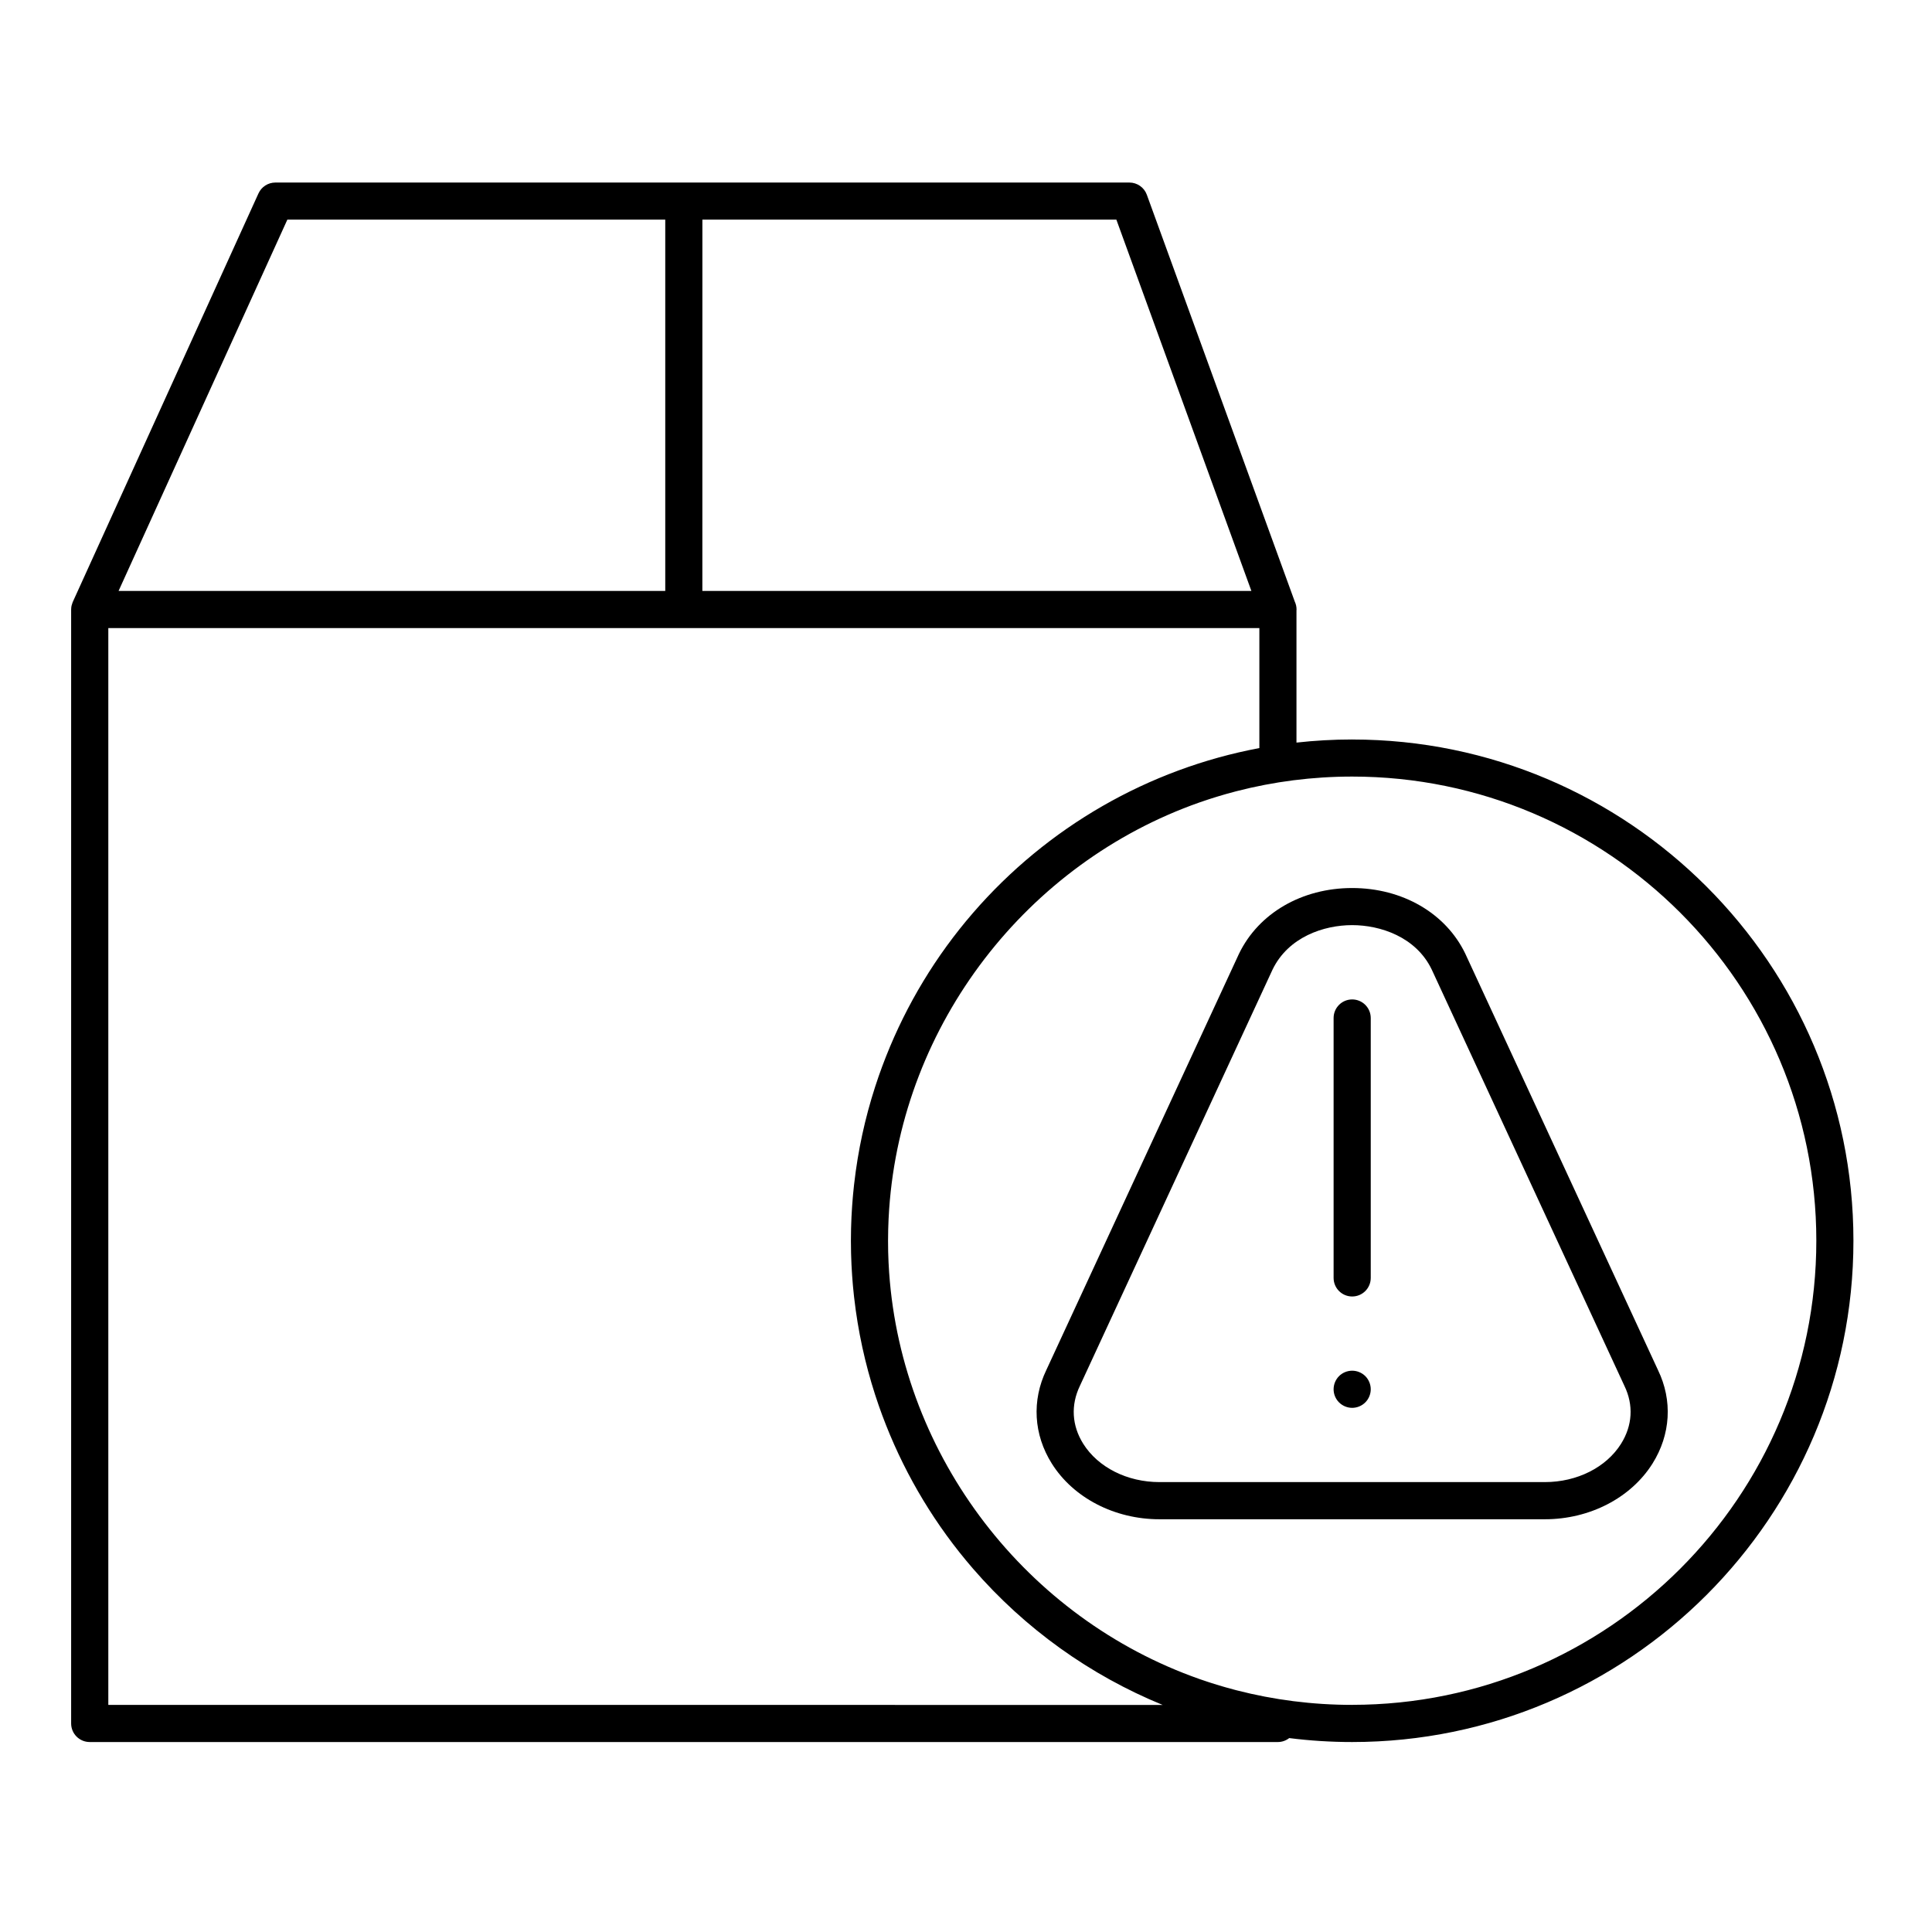
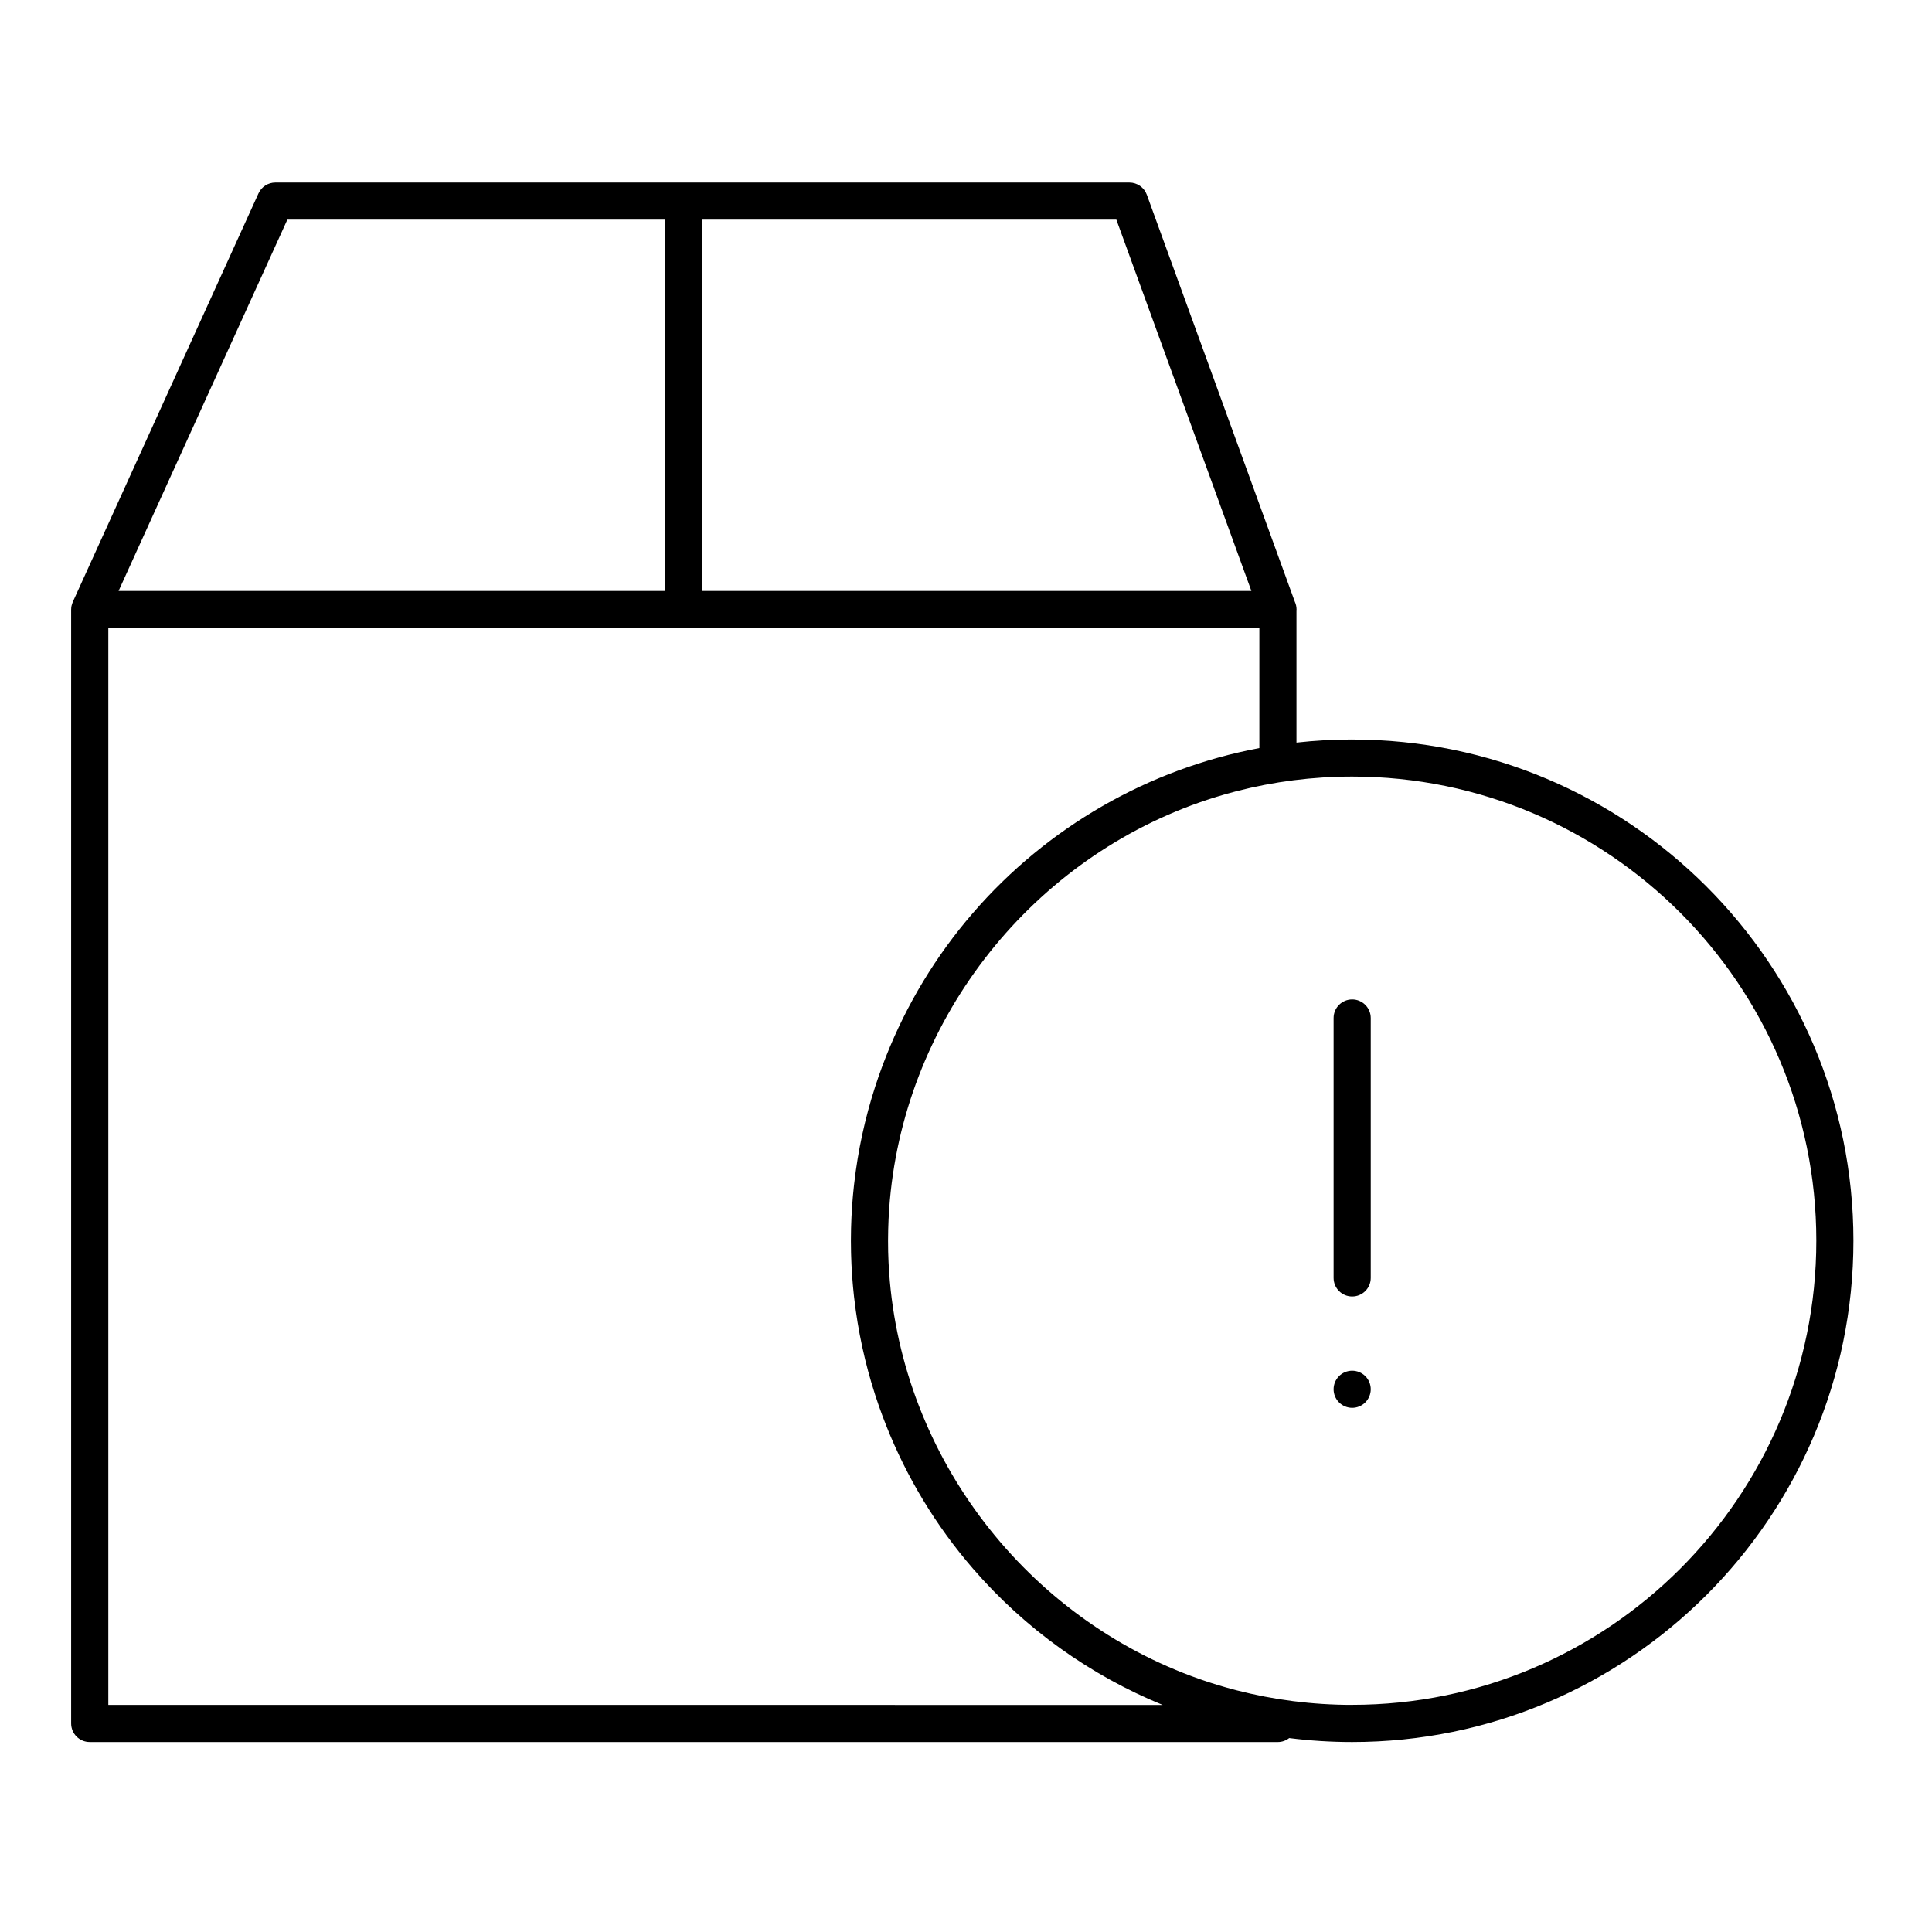
<svg xmlns="http://www.w3.org/2000/svg" fill="#000000" width="800px" height="800px" version="1.1" viewBox="144 144 512 512">
  <g>
    <path d="m502.34 339.97c-4.988 0-9.91 0.285-14.762 0.824v-35.074c0.004-0.066 0.02-0.125 0.02-0.191 0-0.746-0.168-1.453-0.465-2.09l-39.211-107.83c-0.707-1.941-2.555-3.234-4.625-3.234h-226.32c-1.93 0-3.68 1.129-4.481 2.883l-49.199 108.24c-0.012 0.023-0.016 0.047-0.027 0.07-0.023 0.059-0.043 0.113-0.066 0.172-0.09 0.227-0.16 0.453-0.215 0.688-0.012 0.059-0.031 0.113-0.043 0.168-0.055 0.285-0.082 0.57-0.086 0.855 0 0.027-0.008 0.055-0.008 0.082v295.2c0 2.719 2.203 4.922 4.922 4.922h314.88c1.133 0 2.168-0.398 3-1.047 5.469 0.691 11.035 1.047 16.684 1.047 73.25 0 132.84-59.594 132.84-132.84 0-73.25-59.594-132.84-132.84-132.84zm-172.2-137.76h109.71l35.781 98.398h-145.5zm-109.99 0h100.15v98.398h-144.88zm-47.445 393.6v-285.36h305.04v31.797c-29.383 5.512-56.207 20.922-75.91 43.707-9.832 11.367-17.578 24.23-23.023 38.004-0.184 0.465-0.359 0.93-0.539 1.398-0.168 0.434-0.336 0.875-0.5 1.312-0.266 0.719-0.523 1.441-0.781 2.164-0.062 0.18-0.129 0.359-0.191 0.543-0.293 0.848-0.578 1.703-0.855 2.559-0.016 0.047-0.031 0.098-0.047 0.145-2.652 8.211-4.523 16.77-5.527 25.586-0.02 0.168-0.039 0.336-0.059 0.5-0.086 0.766-0.164 1.535-0.234 2.309-0.031 0.32-0.059 0.637-0.086 0.961-0.059 0.668-0.109 1.332-0.156 2.004-0.031 0.449-0.059 0.898-0.086 1.352-0.035 0.566-0.07 1.137-0.098 1.707-0.027 0.605-0.051 1.219-0.07 1.828-0.016 0.434-0.035 0.867-0.043 1.301-0.023 1.062-0.039 2.129-0.039 3.195 0 1.066 0.016 2.133 0.039 3.195 0.012 0.434 0.031 0.867 0.043 1.305 0.02 0.609 0.043 1.219 0.07 1.828 0.027 0.57 0.062 1.137 0.098 1.707 0.027 0.449 0.055 0.902 0.086 1.352 0.047 0.668 0.102 1.336 0.156 2.004 0.027 0.32 0.055 0.637 0.086 0.961 0.07 0.77 0.148 1.539 0.234 2.305 0.02 0.168 0.039 0.336 0.059 0.5 1.004 8.816 2.879 17.375 5.527 25.586 0.016 0.051 0.031 0.098 0.047 0.145 0.277 0.855 0.562 1.707 0.855 2.555 0.062 0.184 0.129 0.363 0.191 0.547 0.254 0.723 0.512 1.449 0.781 2.164 0.164 0.438 0.332 0.875 0.5 1.312 0.18 0.469 0.352 0.934 0.539 1.398 5.445 13.77 13.191 26.633 23.023 38 13.797 15.949 31.078 28.285 50.285 36.141zm329.64 0c-10.559 0-20.809-1.336-30.59-3.852-0.129-0.031-0.258-0.066-0.391-0.102-0.77-0.199-1.539-0.41-2.309-0.629-0.312-0.09-0.629-0.18-0.941-0.27-0.551-0.16-1.094-0.324-1.641-0.488-0.5-0.152-0.996-0.309-1.492-0.469-0.309-0.098-0.617-0.199-0.926-0.301-0.715-0.234-1.426-0.473-2.133-0.719-0.016-0.008-0.031-0.012-0.047-0.02-45.695-16.055-78.805-58.609-82.242-107.71-0.004-0.062-0.008-0.129-0.012-0.195-0.059-0.824-0.105-1.648-0.145-2.477-0.02-0.383-0.031-0.766-0.043-1.148-0.023-0.559-0.047-1.121-0.059-1.68-0.02-0.977-0.031-1.961-0.031-2.945s0.016-1.969 0.039-2.949c0.016-0.562 0.039-1.121 0.059-1.68 0.016-0.383 0.027-0.766 0.043-1.148 0.039-0.828 0.086-1.652 0.145-2.477 0.004-0.062 0.008-0.129 0.012-0.191 3.438-49.094 36.547-91.652 82.242-107.71 0.02-0.004 0.031-0.012 0.047-0.016 0.711-0.246 1.422-0.488 2.137-0.723 0.309-0.102 0.609-0.199 0.918-0.297 0.496-0.16 0.996-0.316 1.496-0.469 0.547-0.168 1.09-0.328 1.637-0.488 0.312-0.09 0.629-0.184 0.941-0.273 0.766-0.215 1.539-0.426 2.309-0.625 0.129-0.035 0.258-0.066 0.387-0.102 9.781-2.519 20.031-3.859 30.59-3.859 67.824 0 123 55.18 123 123 0 67.824-55.18 123-123 123z" />
-     <path d="m532.3 396.7c-5.172-10.711-16.656-17.363-29.965-17.363-13.312 0-24.793 6.652-29.996 17.438l-51.039 110.27c-3.906 8.094-3.383 17.133 1.434 24.805 5.719 9.109 16.652 14.77 28.531 14.77h102.14c11.879 0 22.812-5.66 28.531-14.77 4.816-7.676 5.34-16.715 1.465-24.734zm41.301 129.91c-3.934 6.269-11.672 10.16-20.199 10.16h-102.14c-8.523 0-16.262-3.894-20.195-10.16-3.019-4.816-3.34-10.246-0.871-15.371l51.035-110.27c4.203-8.703 13.656-11.801 21.102-11.801 7.445 0 16.902 3.102 21.07 11.73l51.102 110.41c2.438 5.055 2.117 10.488-0.906 15.301z" />
    <path d="m502.34 408.86c-2.719 0-4.922 2.203-4.922 4.922v68.879c0 2.719 2.203 4.922 4.922 4.922s4.922-2.203 4.922-4.922v-68.879c-0.004-2.719-2.207-4.922-4.922-4.922z" />
    <path d="m502.34 507.25c-1.301 0-2.566 0.52-3.484 1.438-0.914 0.918-1.438 2.184-1.438 3.484 0 1.297 0.523 2.559 1.438 3.473 0.926 0.922 2.184 1.449 3.484 1.449 1.289 0 2.559-0.52 3.484-1.449 0.914-0.914 1.438-2.184 1.438-3.473 0-1.301-0.523-2.559-1.438-3.484-0.926-0.918-2.188-1.438-3.484-1.438z" />
  </g>
</svg>